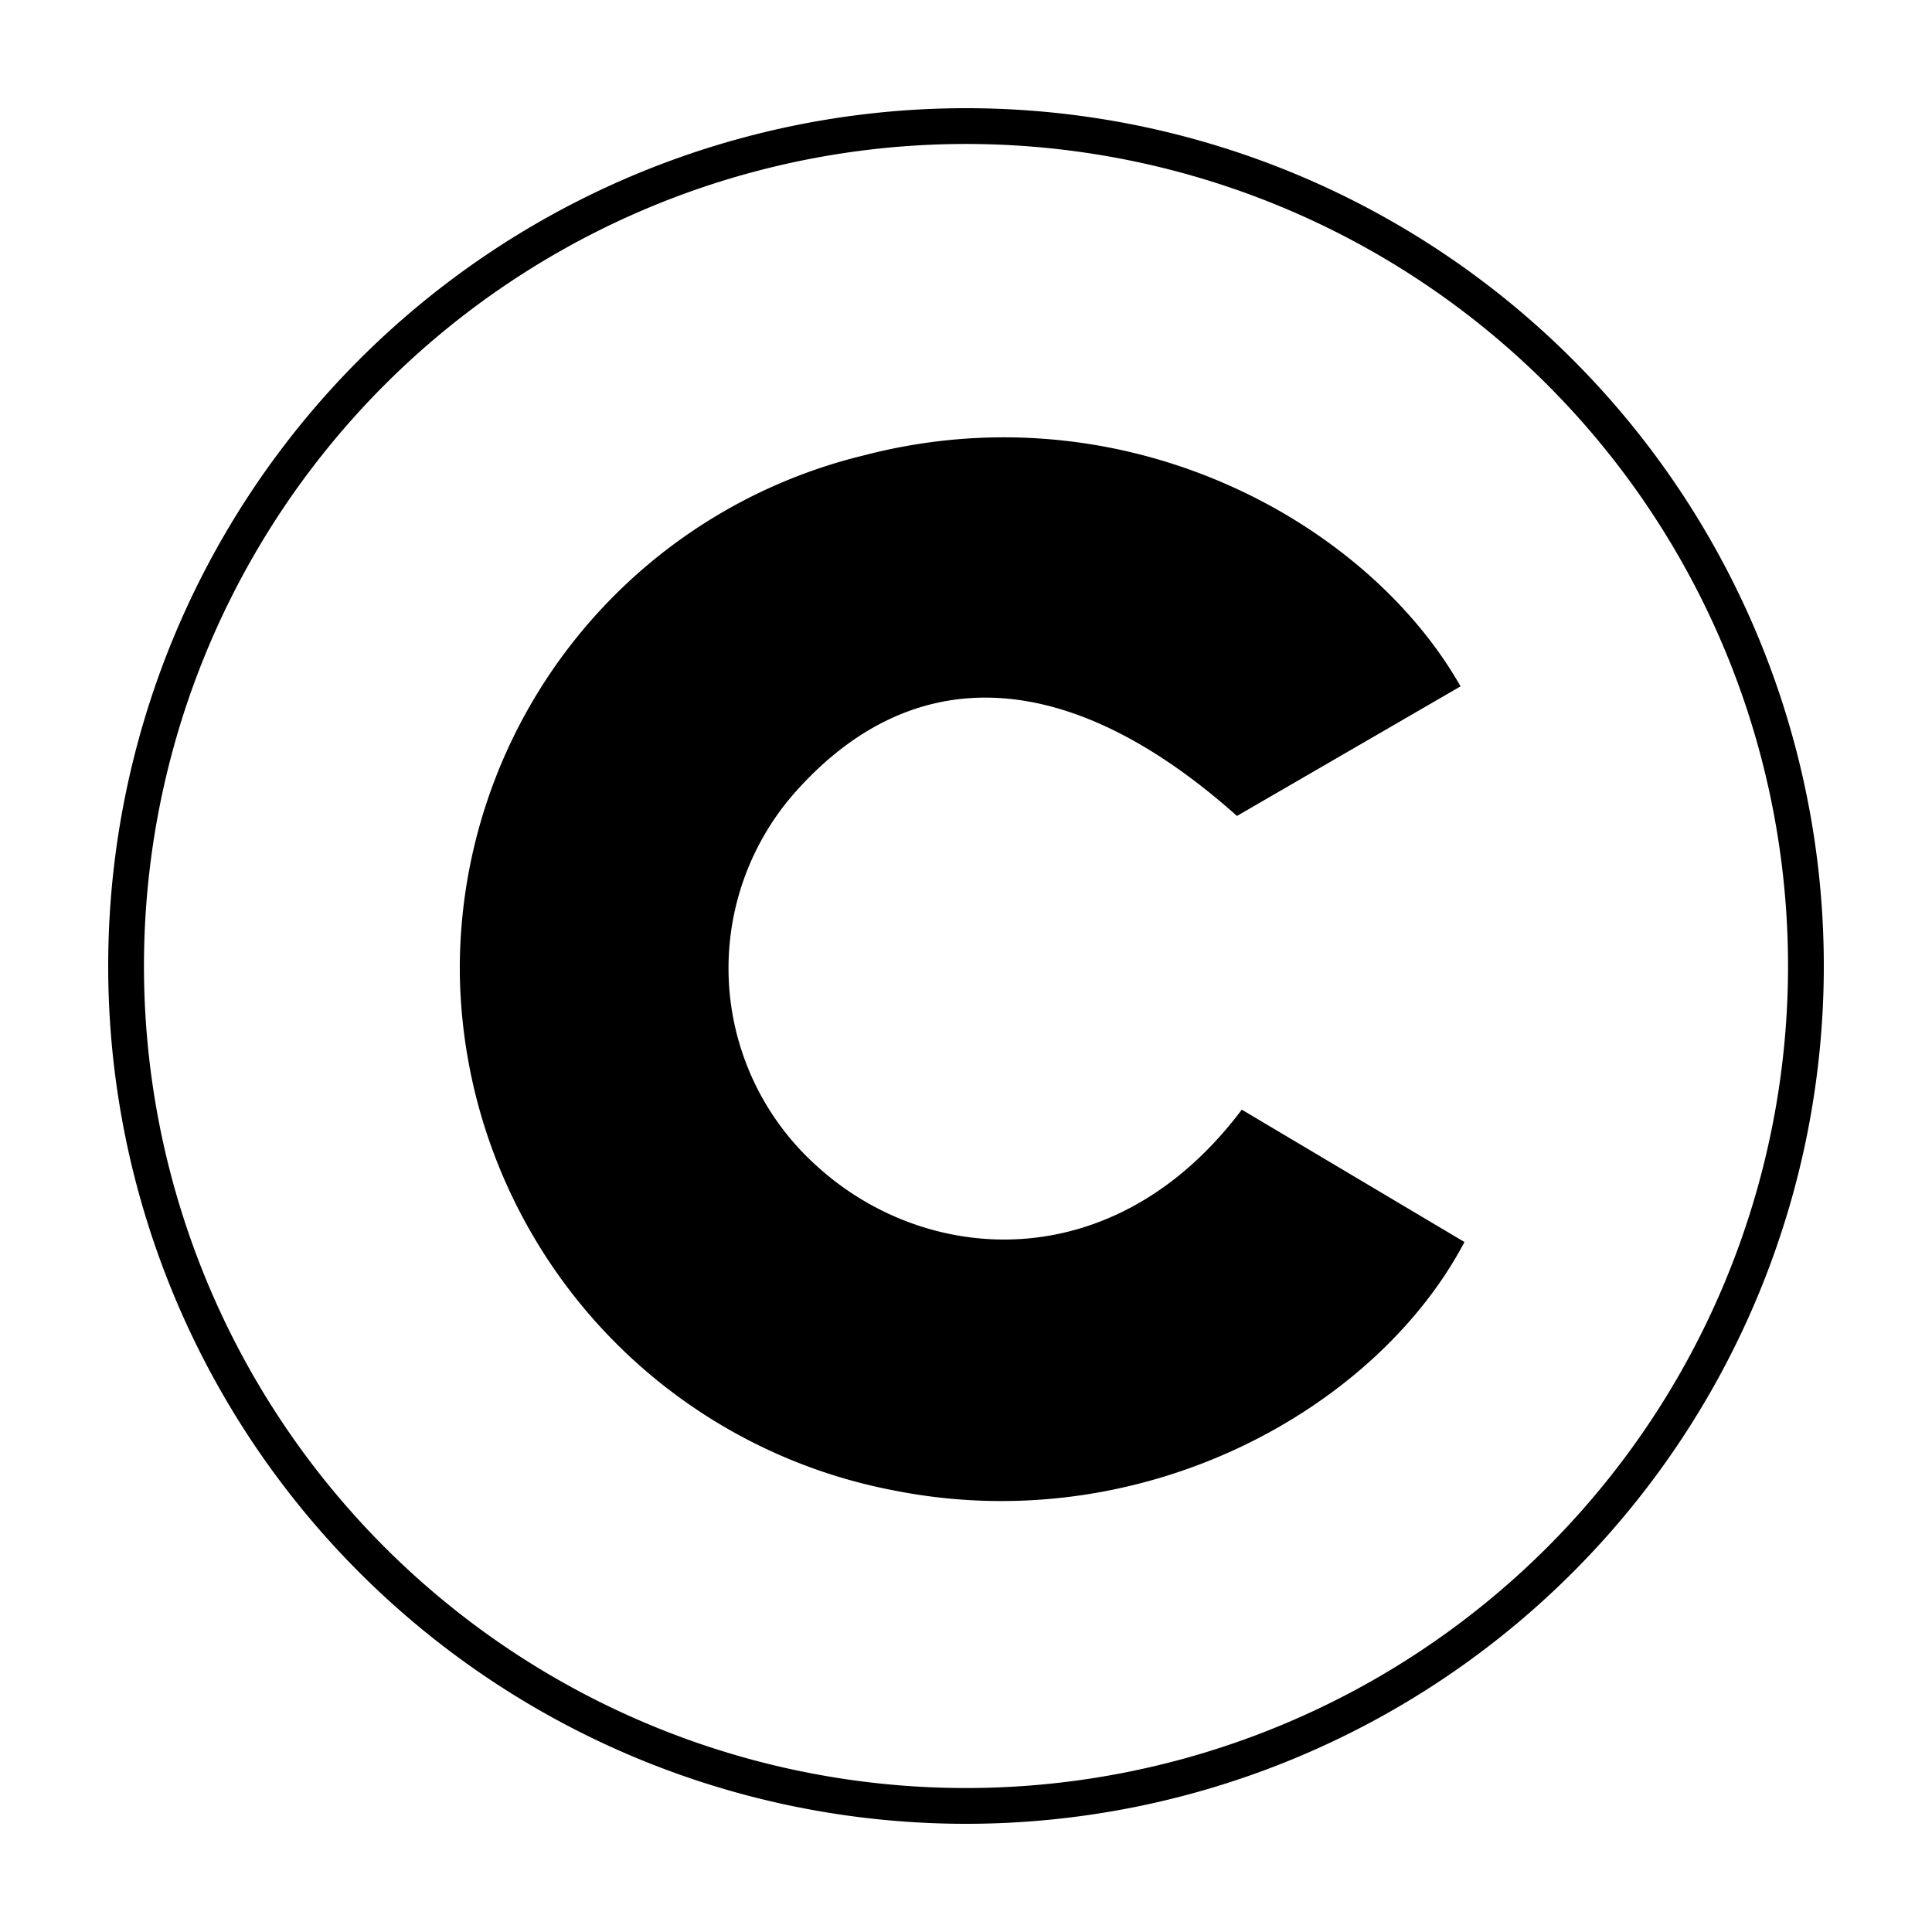
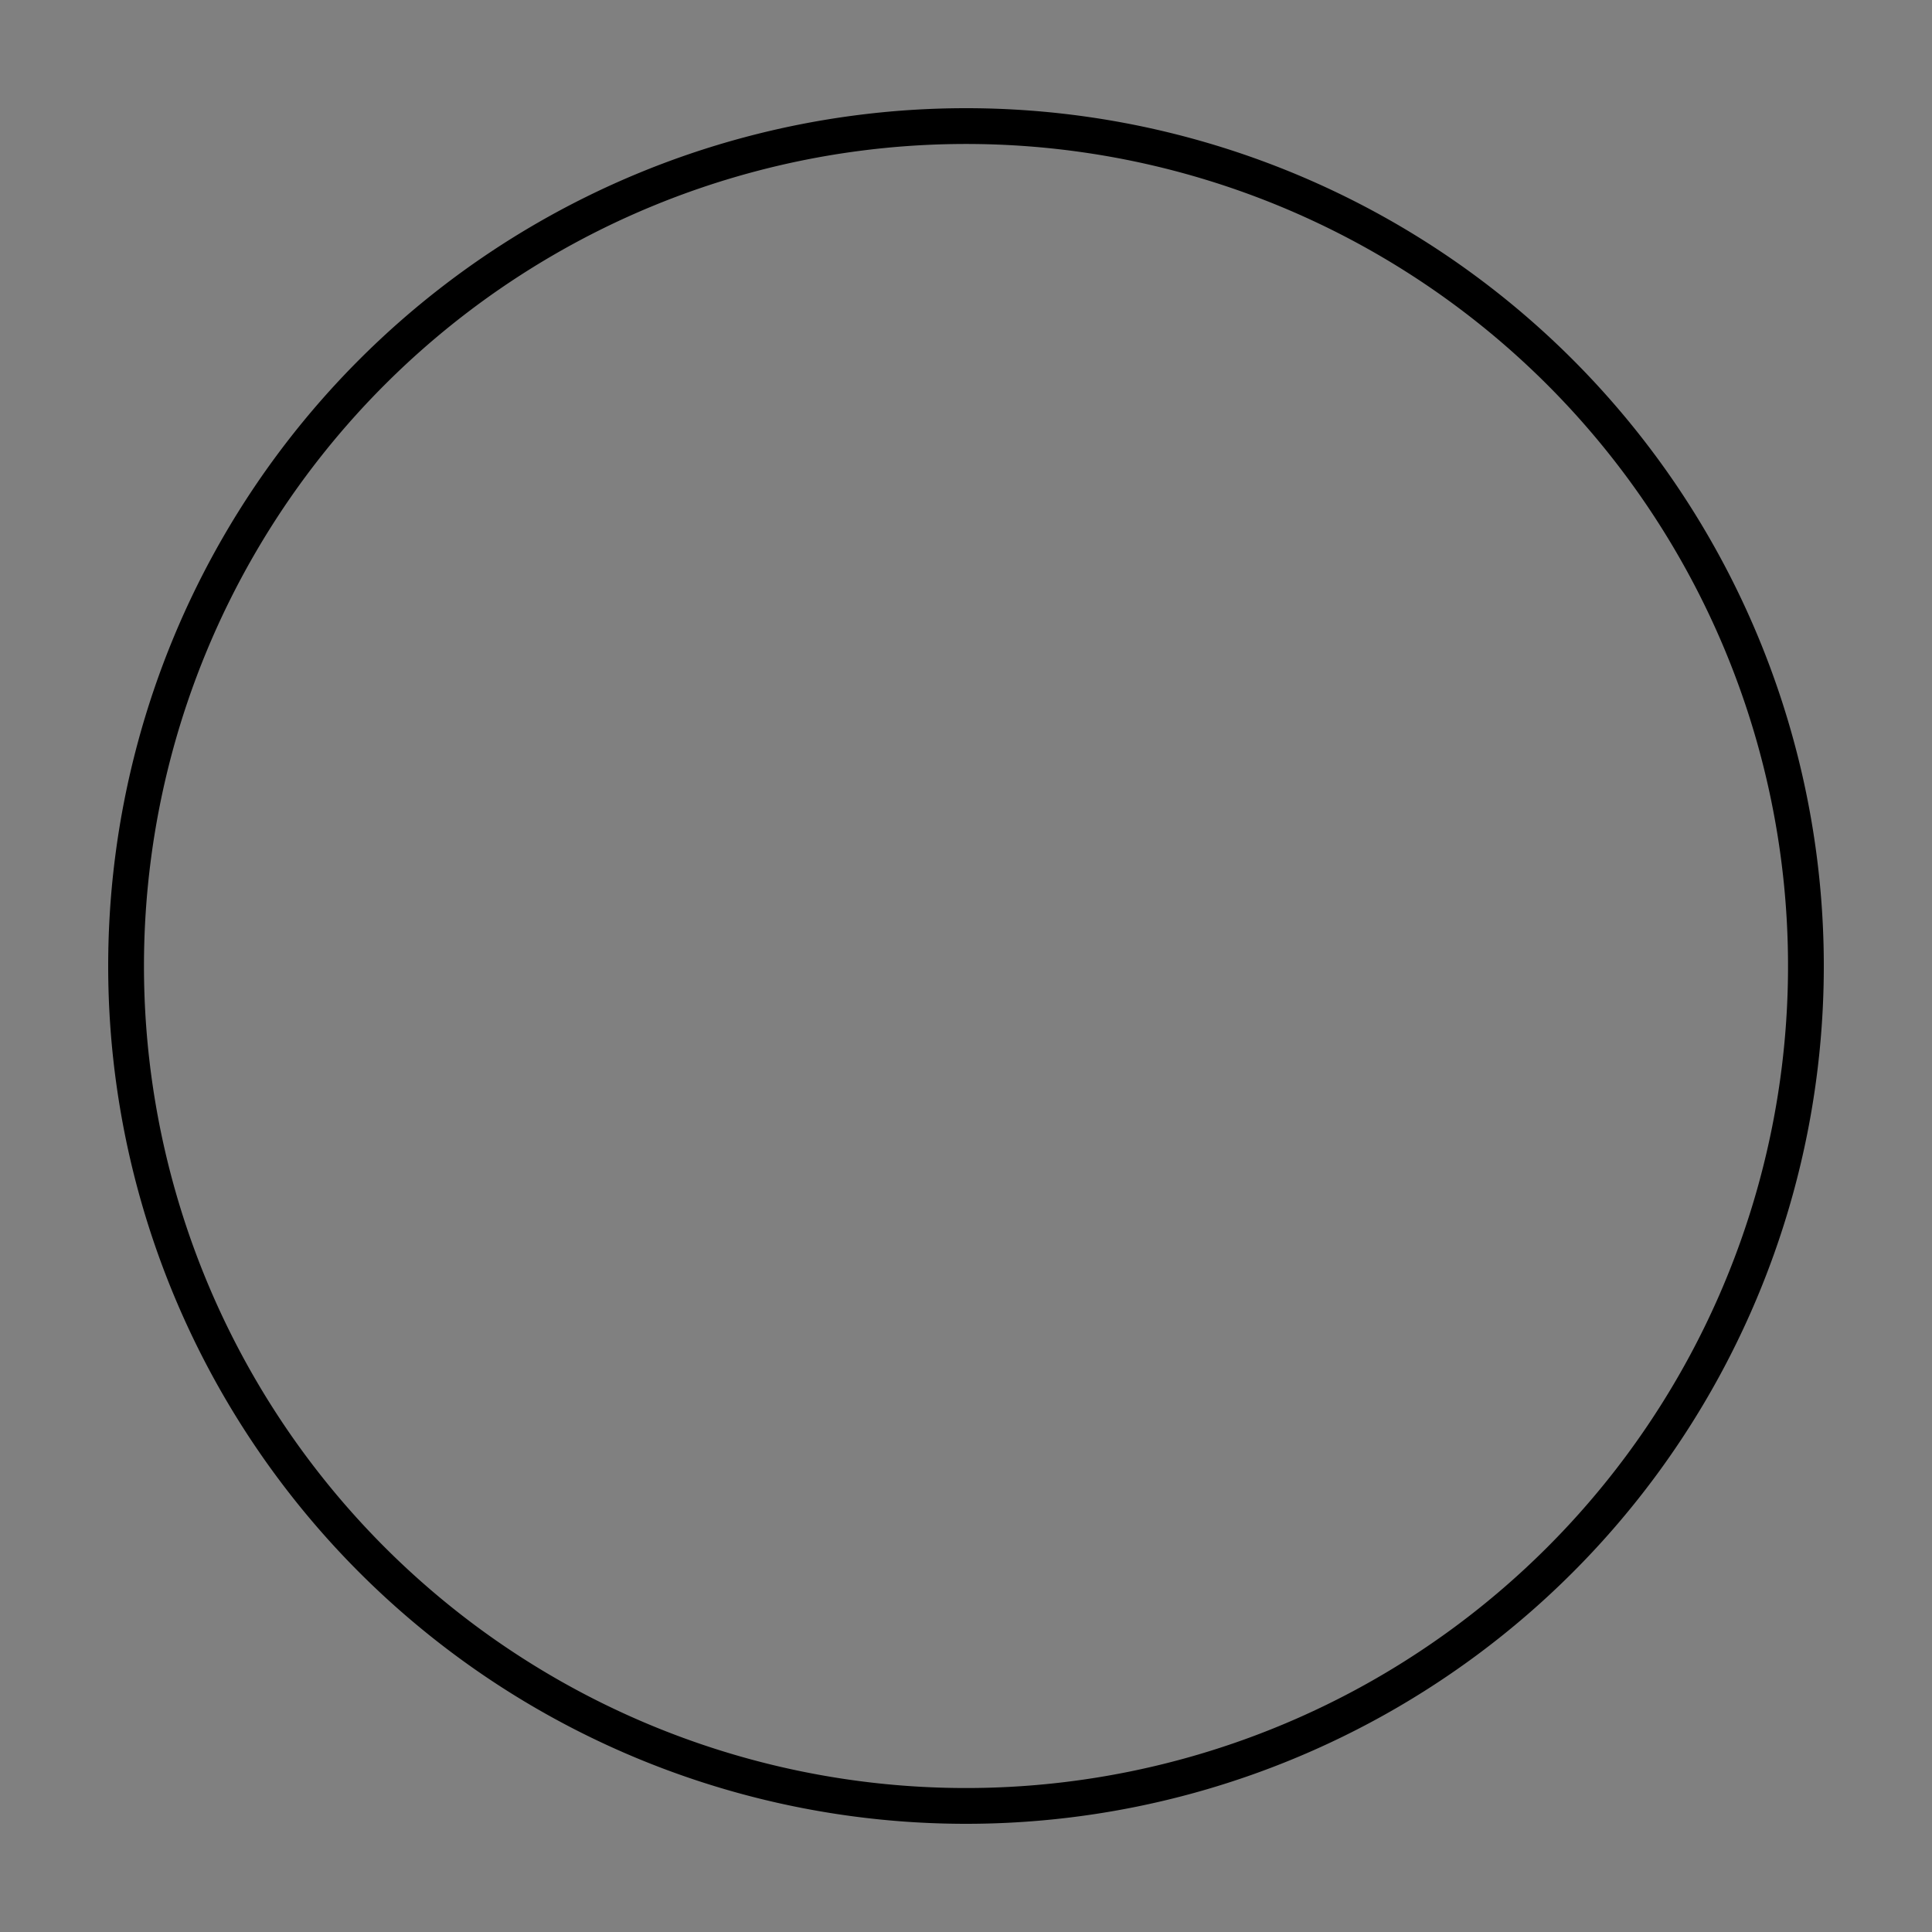
<svg xmlns="http://www.w3.org/2000/svg" width="54" height="54" viewBox="0 0 54 54">
  <rect x="0" y="0" width="54" height="54" fill="#808080" stroke="none" />
  <defs>
    <clipPath id="clip-path">
      <rect id="Rectangle_4" data-name="Rectangle 4" width="48" height="48" fill="none" />
    </clipPath>
    <clipPath id="clip-path-2">
-       <rect id="Rectangle_6" data-name="Rectangle 6" width="28.08" height="29.731" fill="none" />
-     </clipPath>
+       </clipPath>
    <clipPath id="clip-coursera-1">
      <rect width="54" height="54" />
    </clipPath>
  </defs>
  <g id="coursera-1" clip-path="url(#clip-coursera-1)">
-     <rect width="54" height="54" fill="#fff" />
    <g id="Group_31" data-name="Group 31" transform="translate(-1 1)">
      <g id="Group_30" data-name="Group 30" transform="translate(-1344 -424)">
        <g id="Group_13" data-name="Group 13" transform="translate(1348 426)">
          <g id="Group_7" data-name="Group 7" clip-path="url(#clip-path)">
            <path id="Path_50" data-name="Path 50" d="M23.476,0A23.476,23.476,0,1,1,0,23.476,23.476,23.476,0,0,1,23.476,0Z" transform="translate(0.524 0.524)" fill="none" stroke="#000" stroke-width="1" />
          </g>
        </g>
        <g id="Group_15" data-name="Group 15" transform="translate(1357.852 435.223)">
          <g id="Group_14" data-name="Group 14" clip-path="url(#clip-path-2)">
-             <path id="Path_44" data-name="Path 44" d="M27.971,6.961C25.343,2.331,18.554-1.393,11.281.508A14.768,14.768,0,0,0,0,14.983,14.927,14.927,0,0,0,12.117,29.432c6.948,1.391,13.494-2.253,15.963-6.94l-6.224-3.7c-3.565,4.748-8.821,4.356-11.865,1.587a7.426,7.426,0,0,1-.563-10.52c3.31-3.668,7.633-3.433,12.294.724l6.25-3.623" transform="translate(0 0)" />
-           </g>
+             </g>
        </g>
      </g>
    </g>
  </g>
</svg>